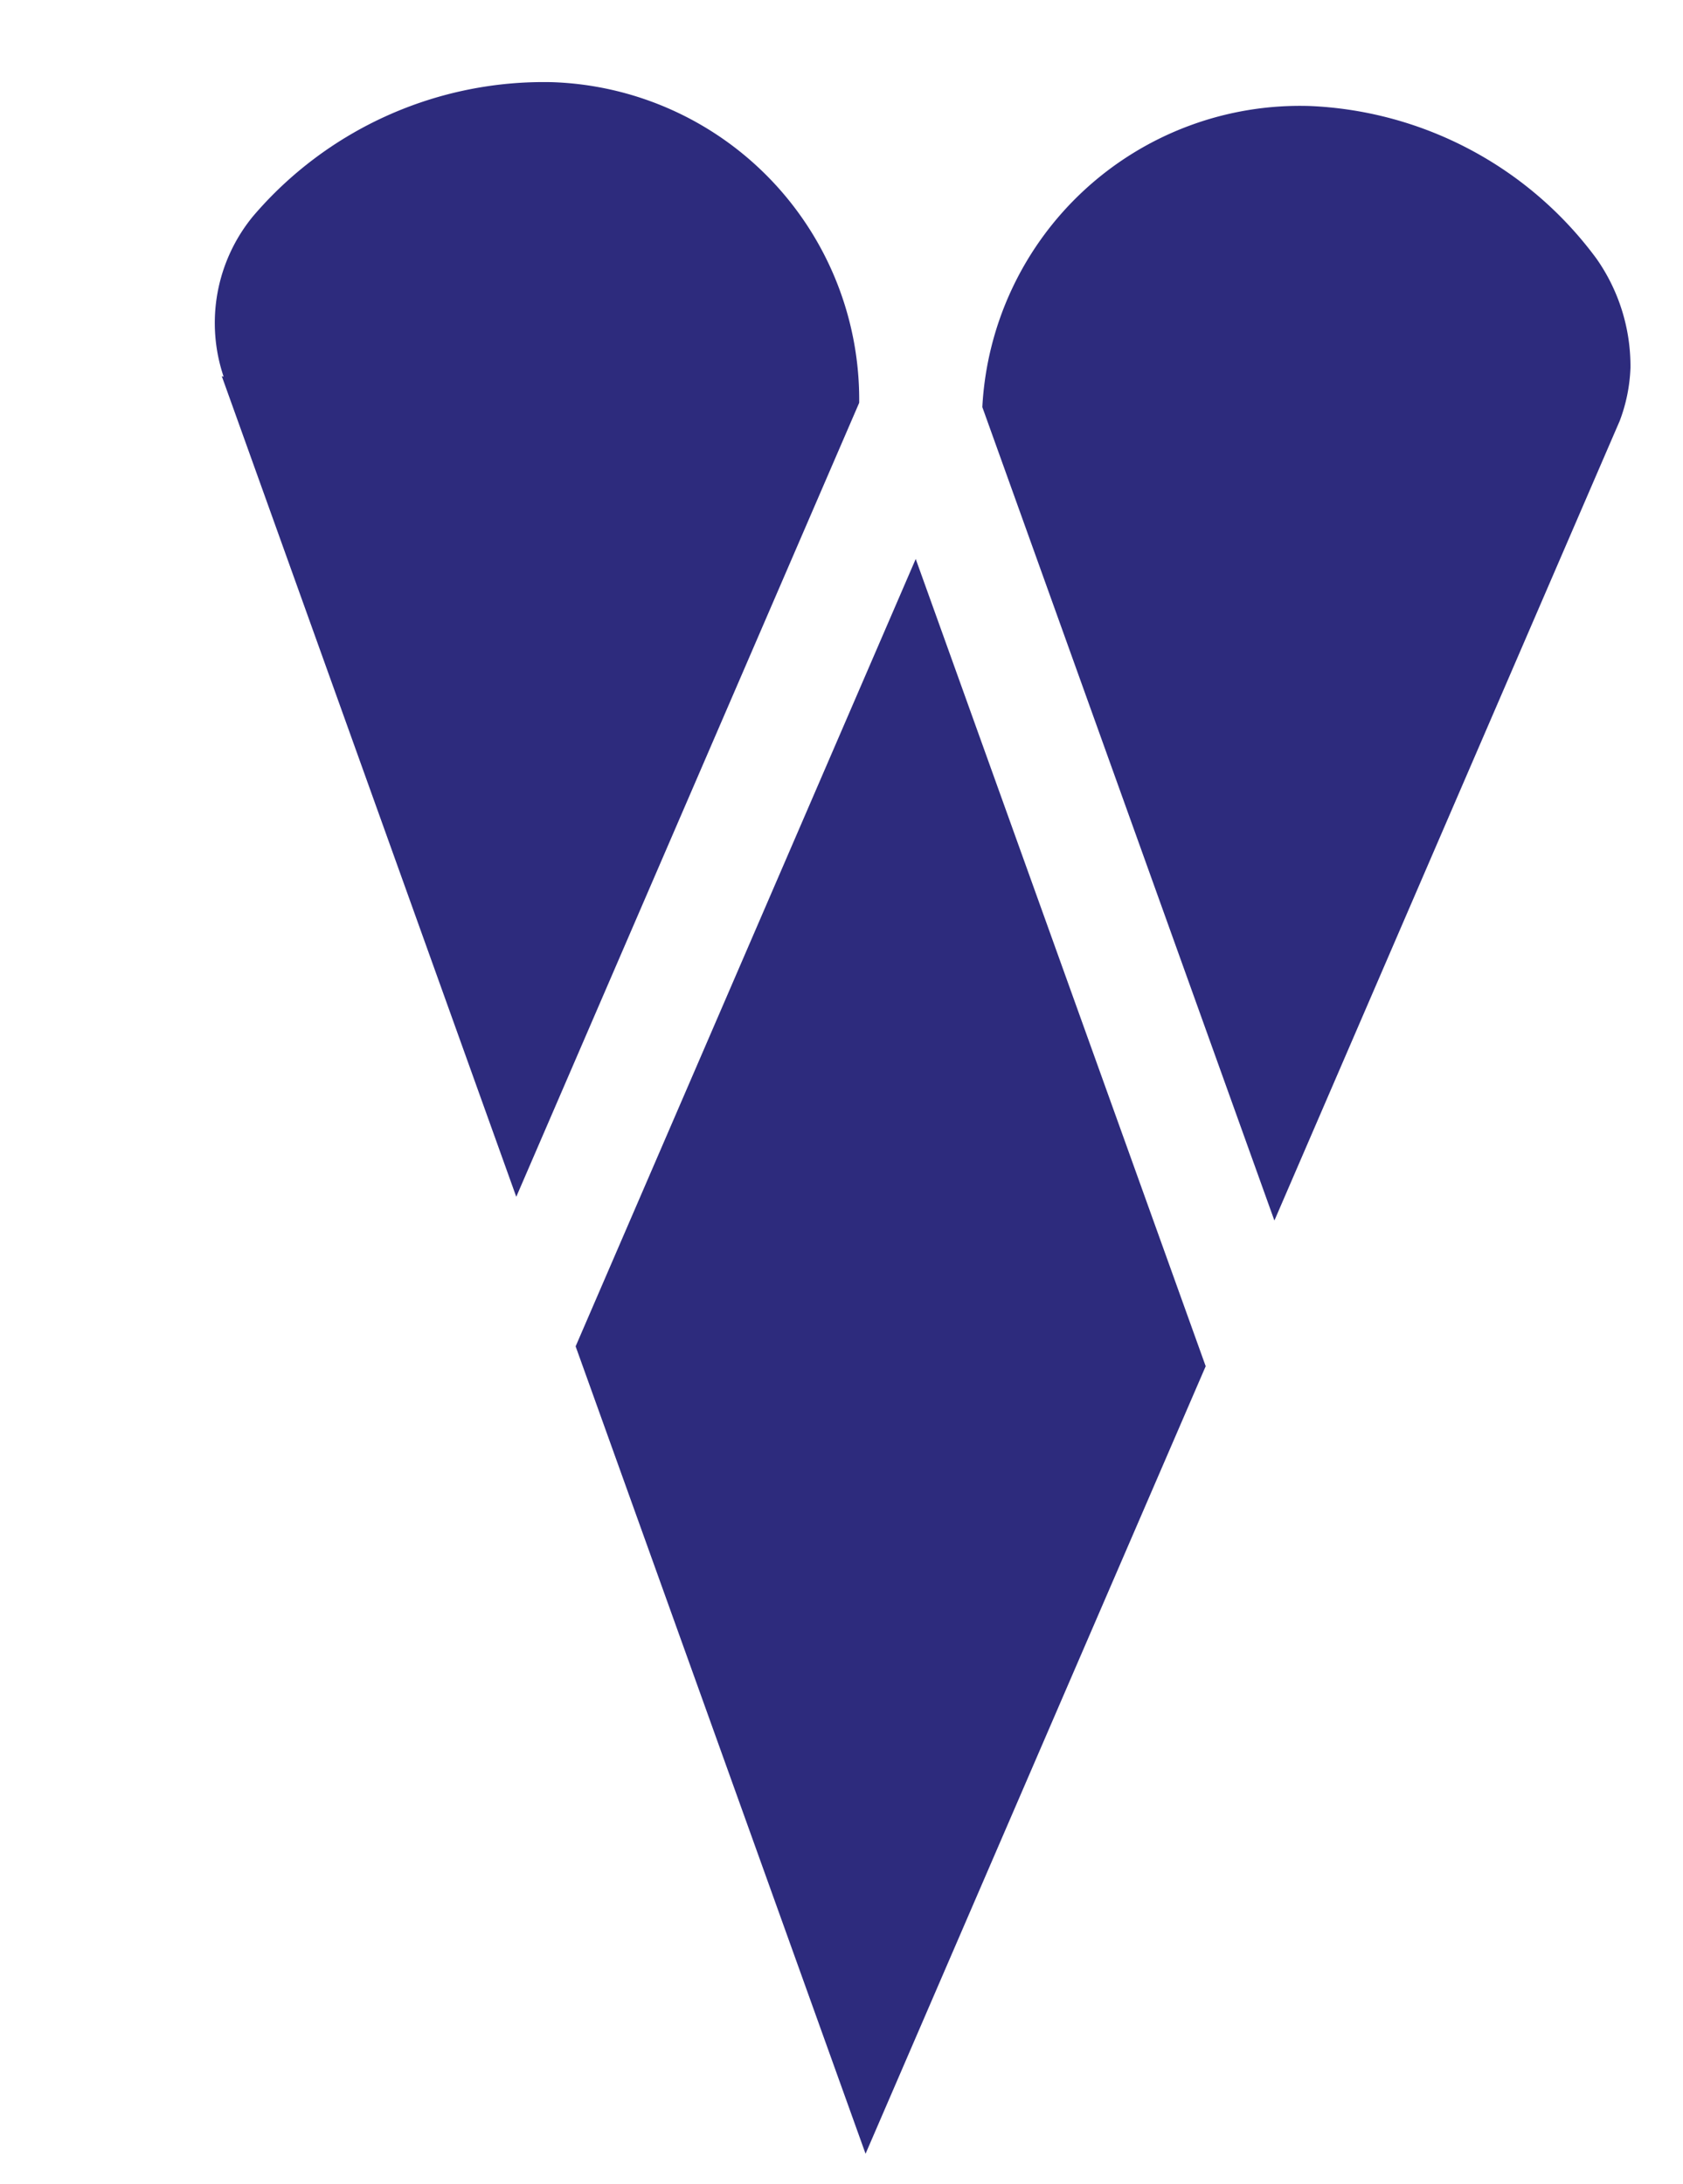
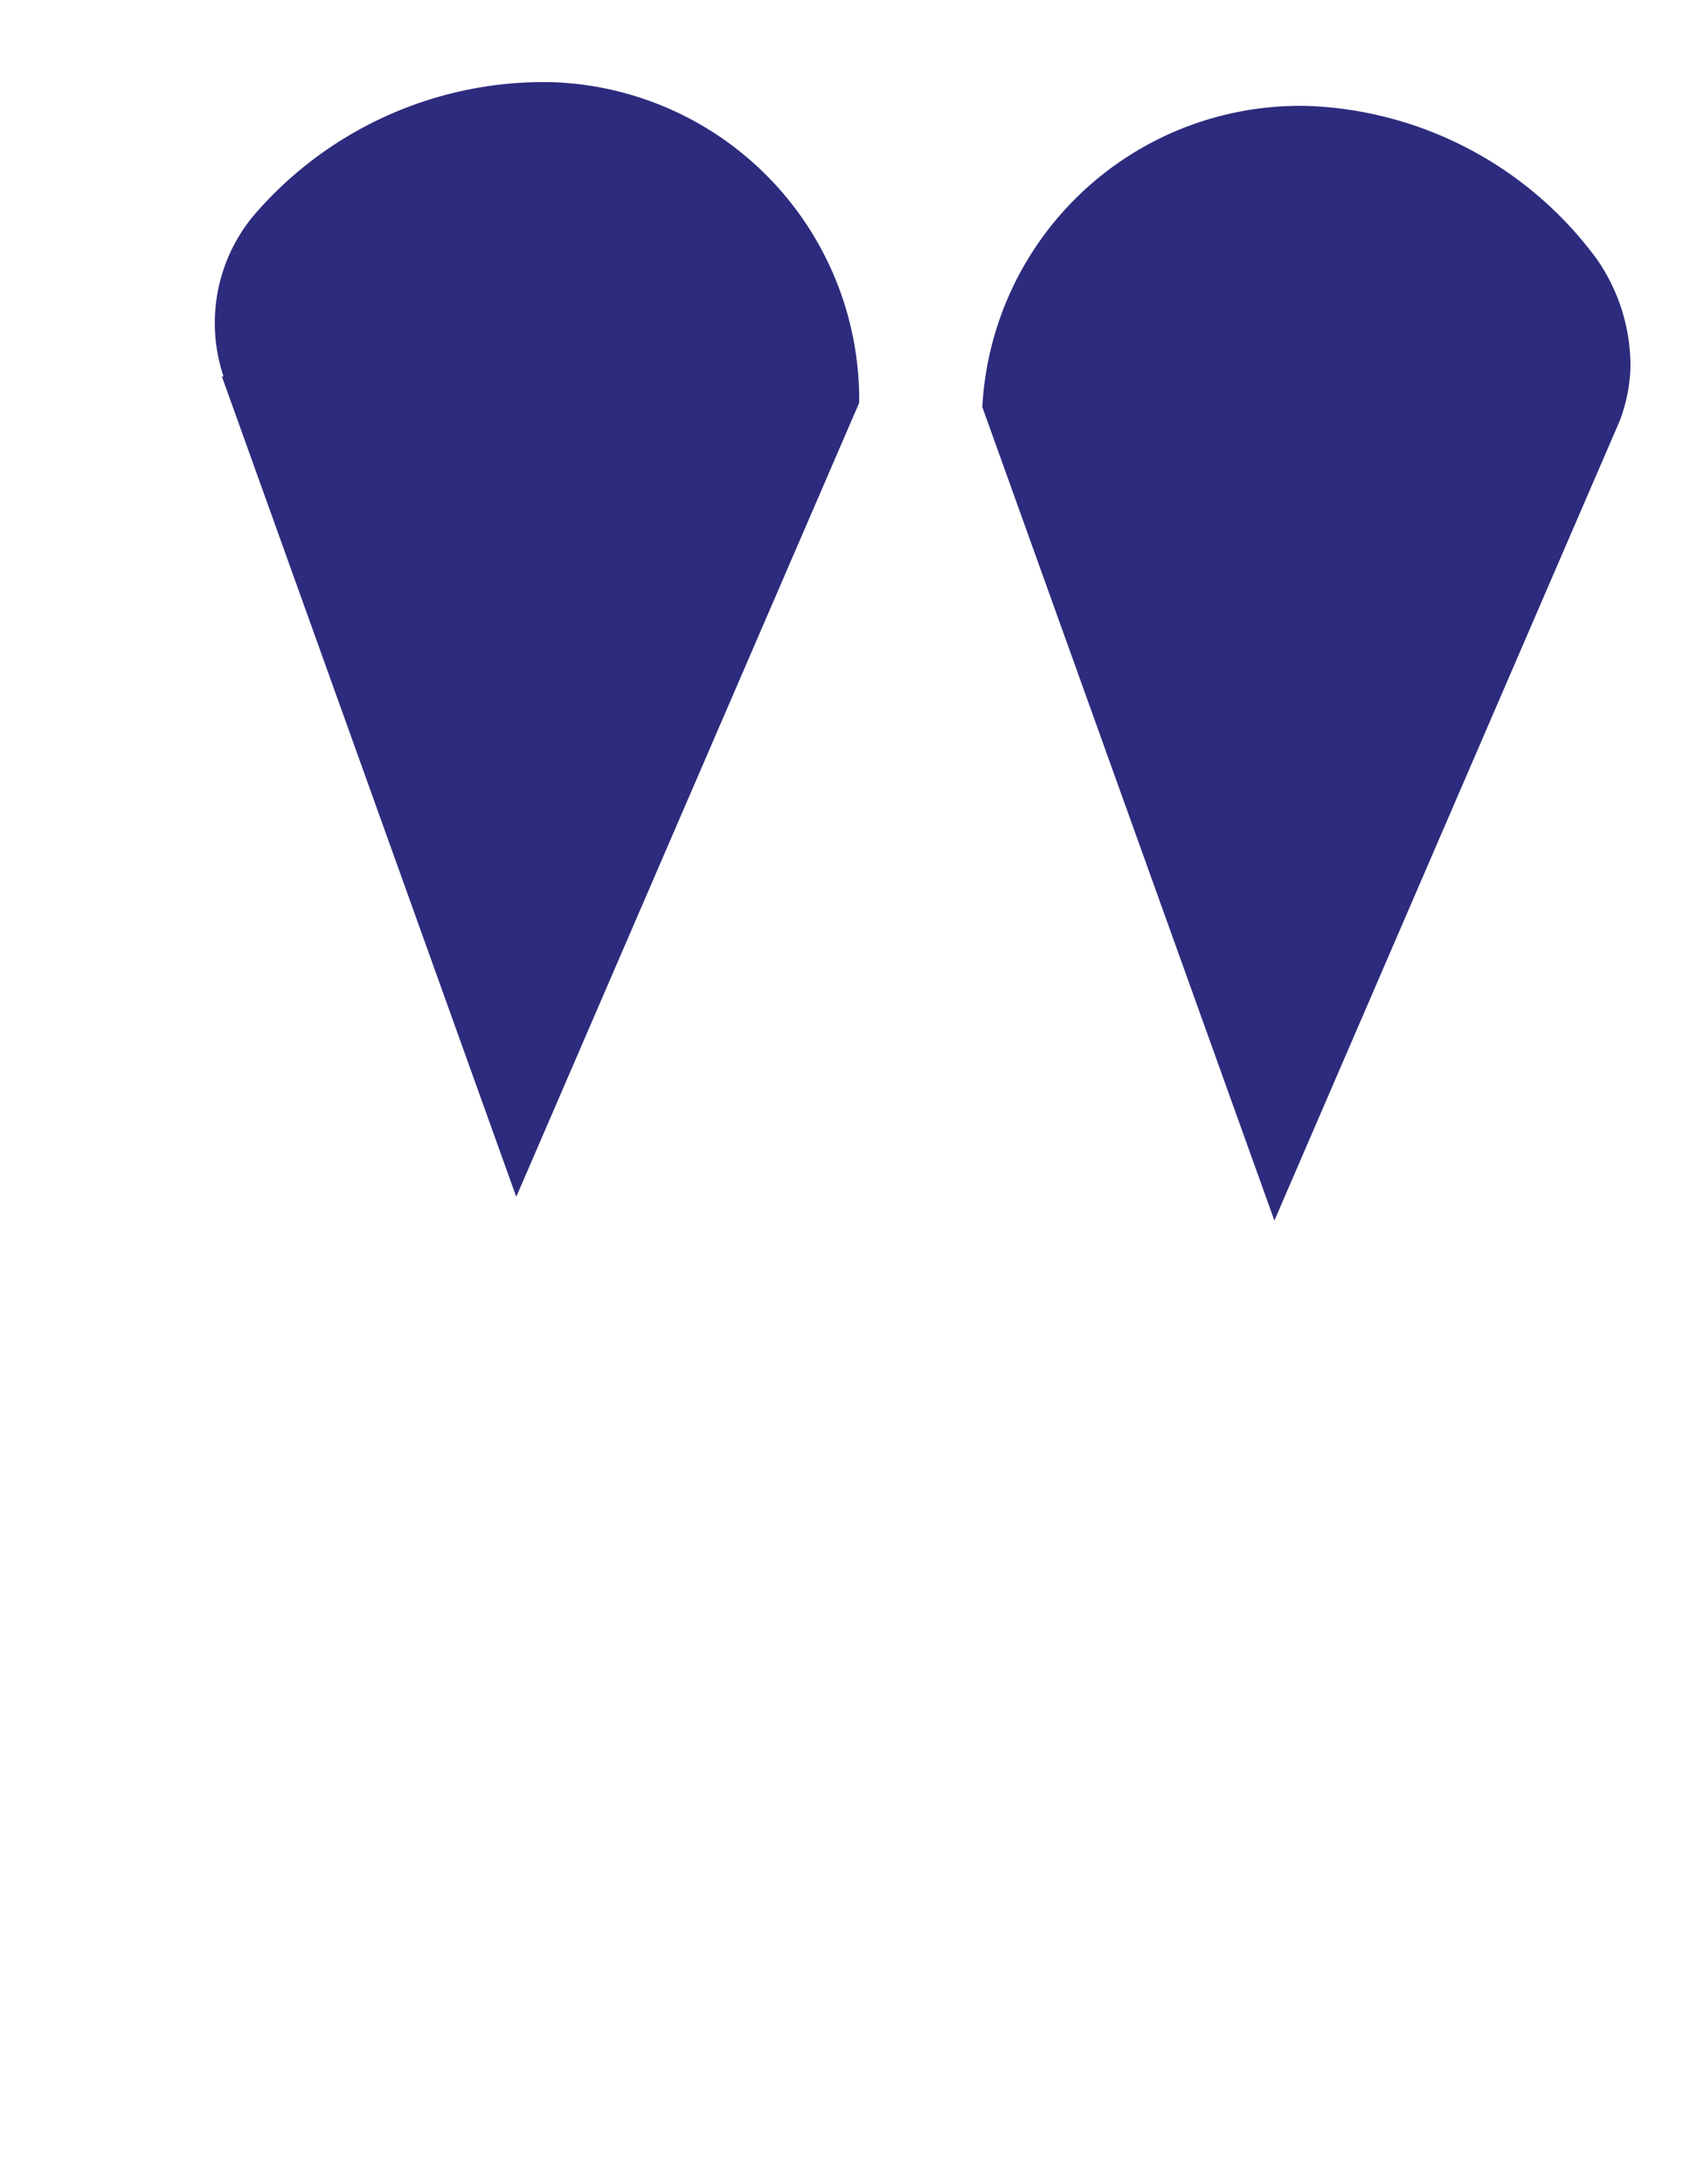
<svg xmlns="http://www.w3.org/2000/svg" width="11.302" height="14.666" viewBox="0 0 11.302 14.666">
  <g id="Group_6247" data-name="Group 6247" transform="translate(11.302) rotate(90)">
    <g id="Group_6186" data-name="Group 6186" transform="translate(0 0)">
-       <path id="Path_83309" data-name="Path 83309" d="M0,5.712l3.366,4.675c.131-1.014.715-5.54.738-5.713L.738,0C.607,1.013.022,5.539,0,5.712" transform="translate(3.55 5.862) rotate(-74)" fill="#2d2b7d" />
      <path id="Path_83310" data-name="Path 83310" d="M.092,1.486A1.128,1.128,0,0,0,.2,2.574l-.013,0L3.607,7.326l.744-5.76A2.133,2.133,0,0,0,1.775.065,2.565,2.565,0,0,0,.092,1.486" transform="translate(0 9.283) rotate(-74)" fill="#2d2b7d" />
      <path id="Path_83311" data-name="Path 83311" d="M.055,2.62,3.446,7.33c.133-1.03.747-5.788.749-5.8a1.118,1.118,0,0,0-.029-.364,1.257,1.257,0,0,0-.42-.64A2.524,2.524,0,0,0,1.613.07,2.136,2.136,0,0,0,.055,2.62" transform="translate(0.2 4.036) rotate(-74)" fill="#2d2b7d" />
    </g>
  </g>
</svg>